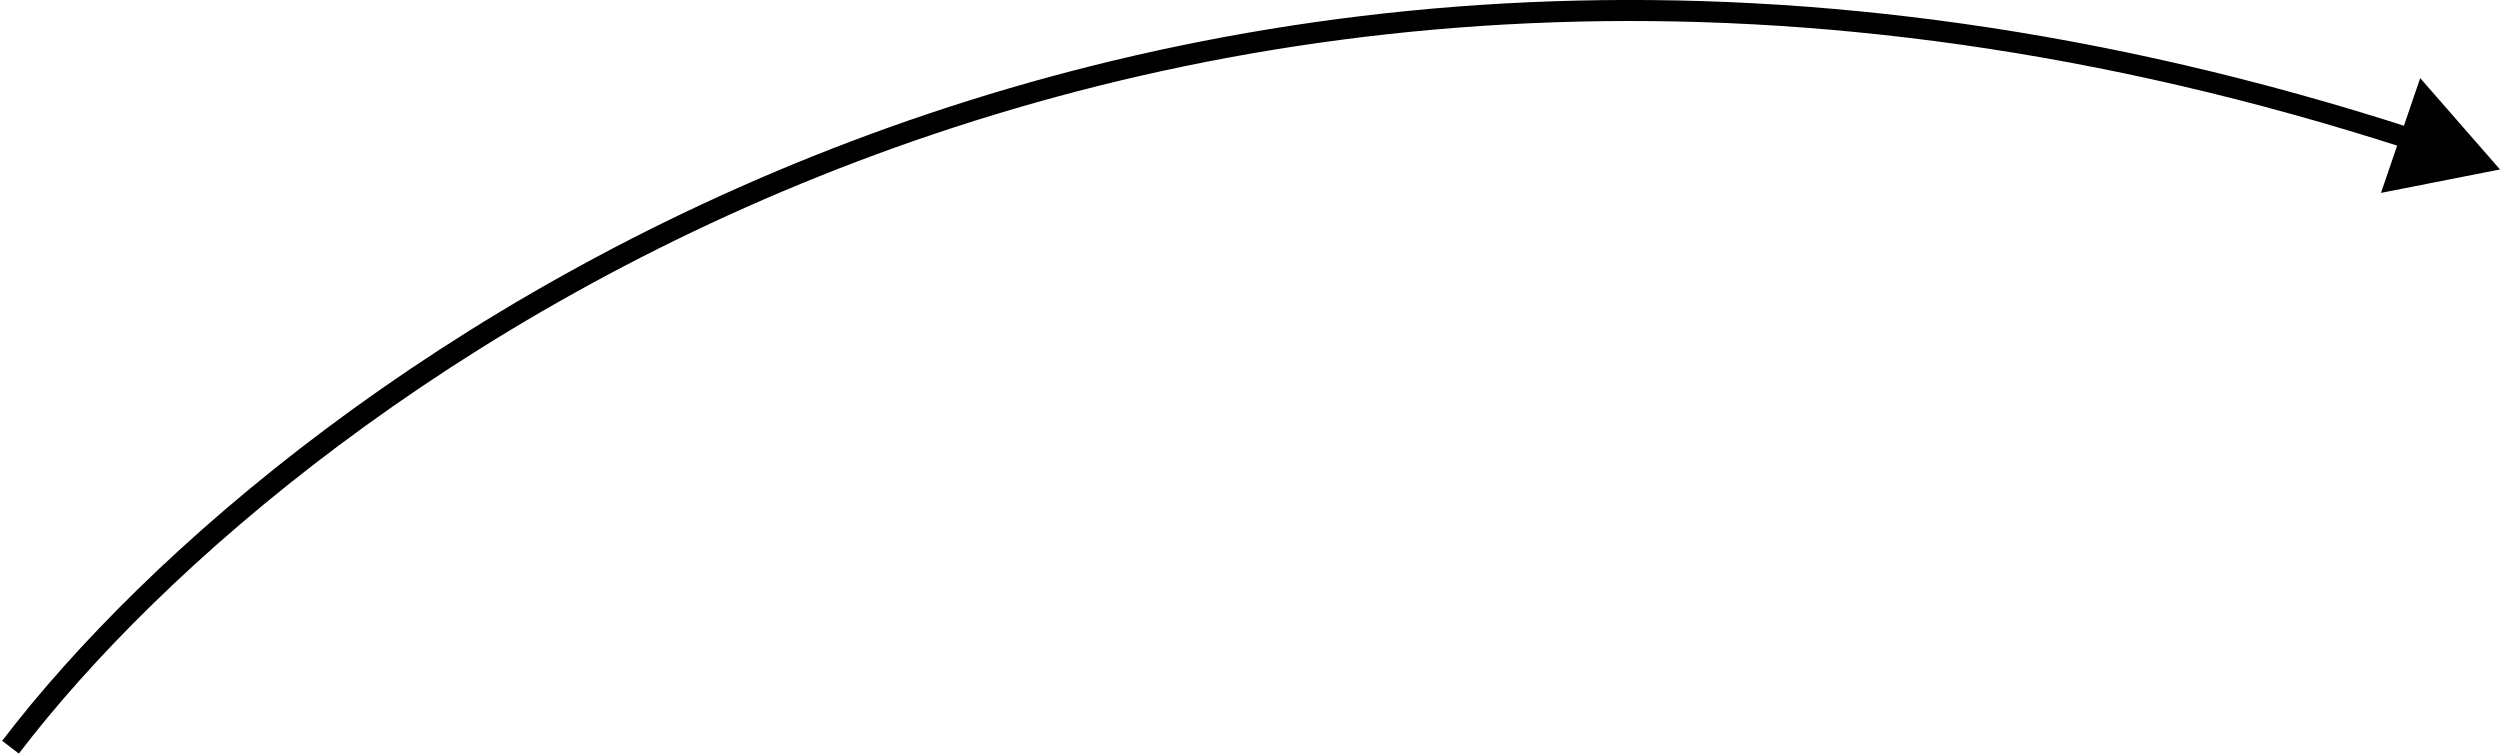
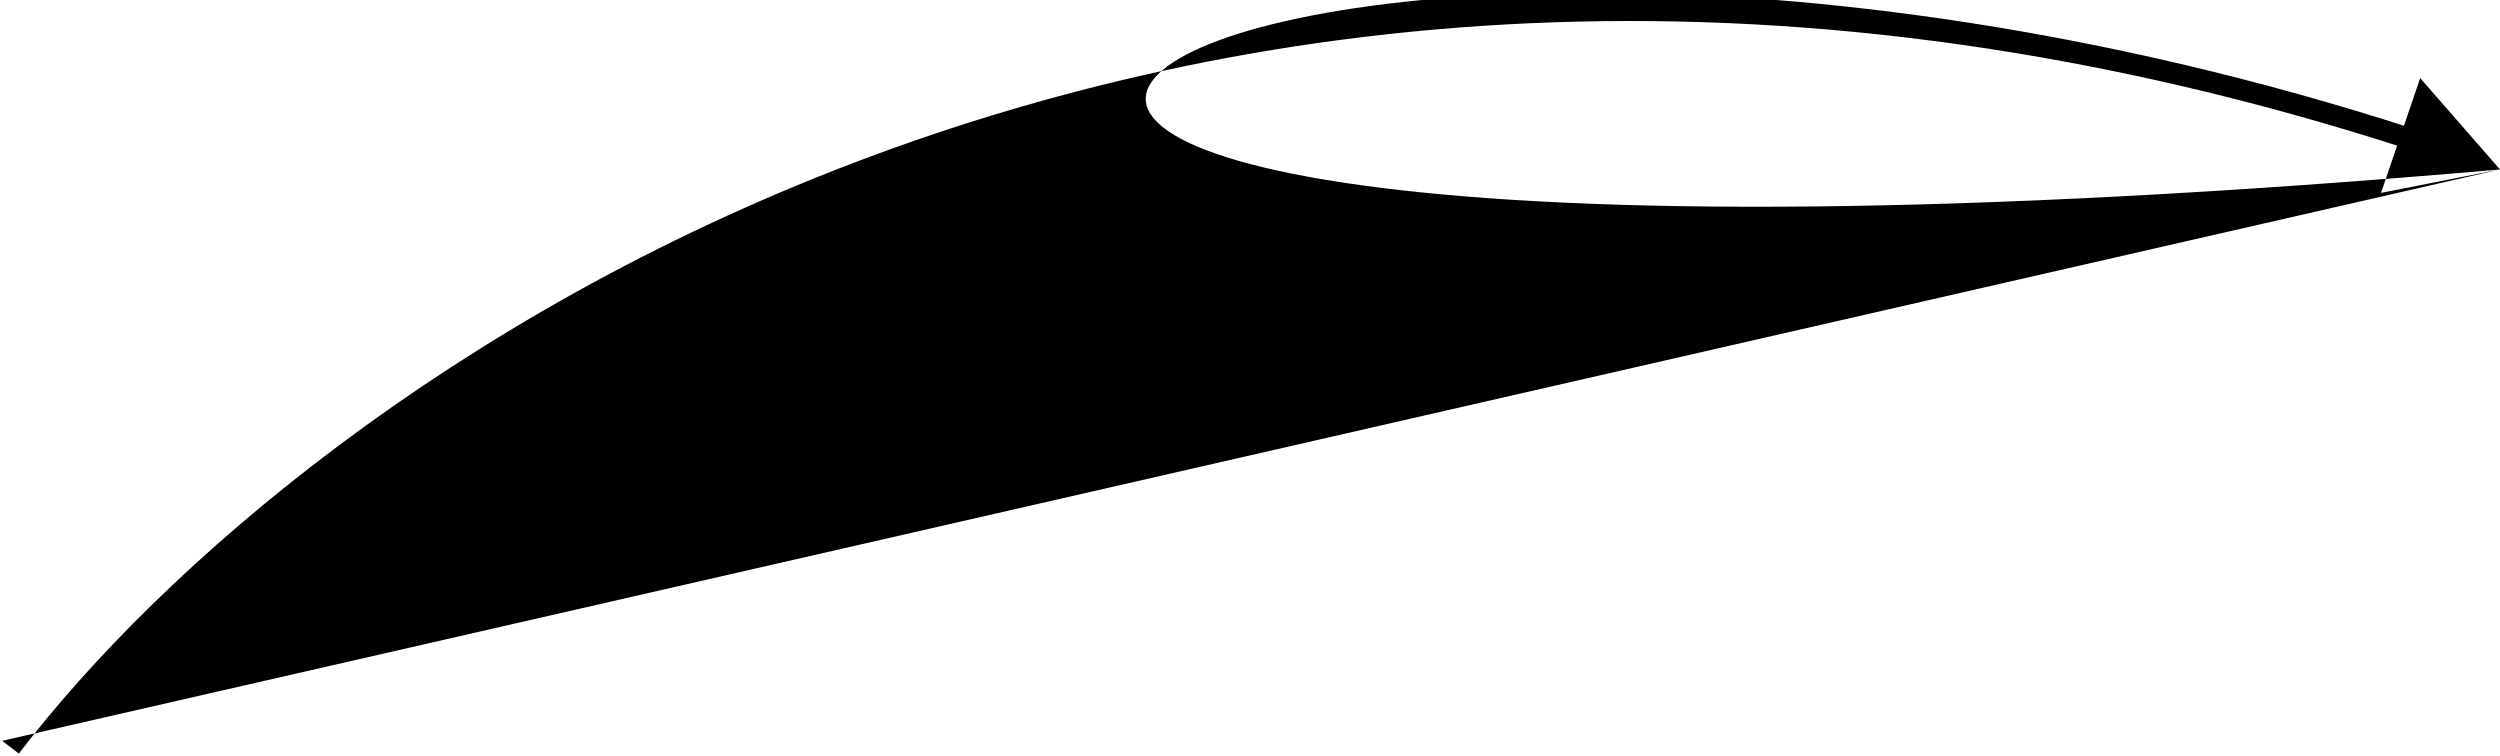
<svg xmlns="http://www.w3.org/2000/svg" width="238" height="72" viewBox="0 0 238 72" fill="none">
-   <path d="M238 16.133L226.67 18.363L230.404 7.436L238 16.133ZM0.205 70.526C27.746 34.461 111.397 -26.076 229.779 12.267L229.163 14.17C111.765 -23.855 28.944 36.187 1.795 71.74L0.205 70.526Z" fill="black" />
+   <path d="M238 16.133L226.67 18.363L230.404 7.436L238 16.133ZC27.746 34.461 111.397 -26.076 229.779 12.267L229.163 14.17C111.765 -23.855 28.944 36.187 1.795 71.74L0.205 70.526Z" fill="black" />
</svg>